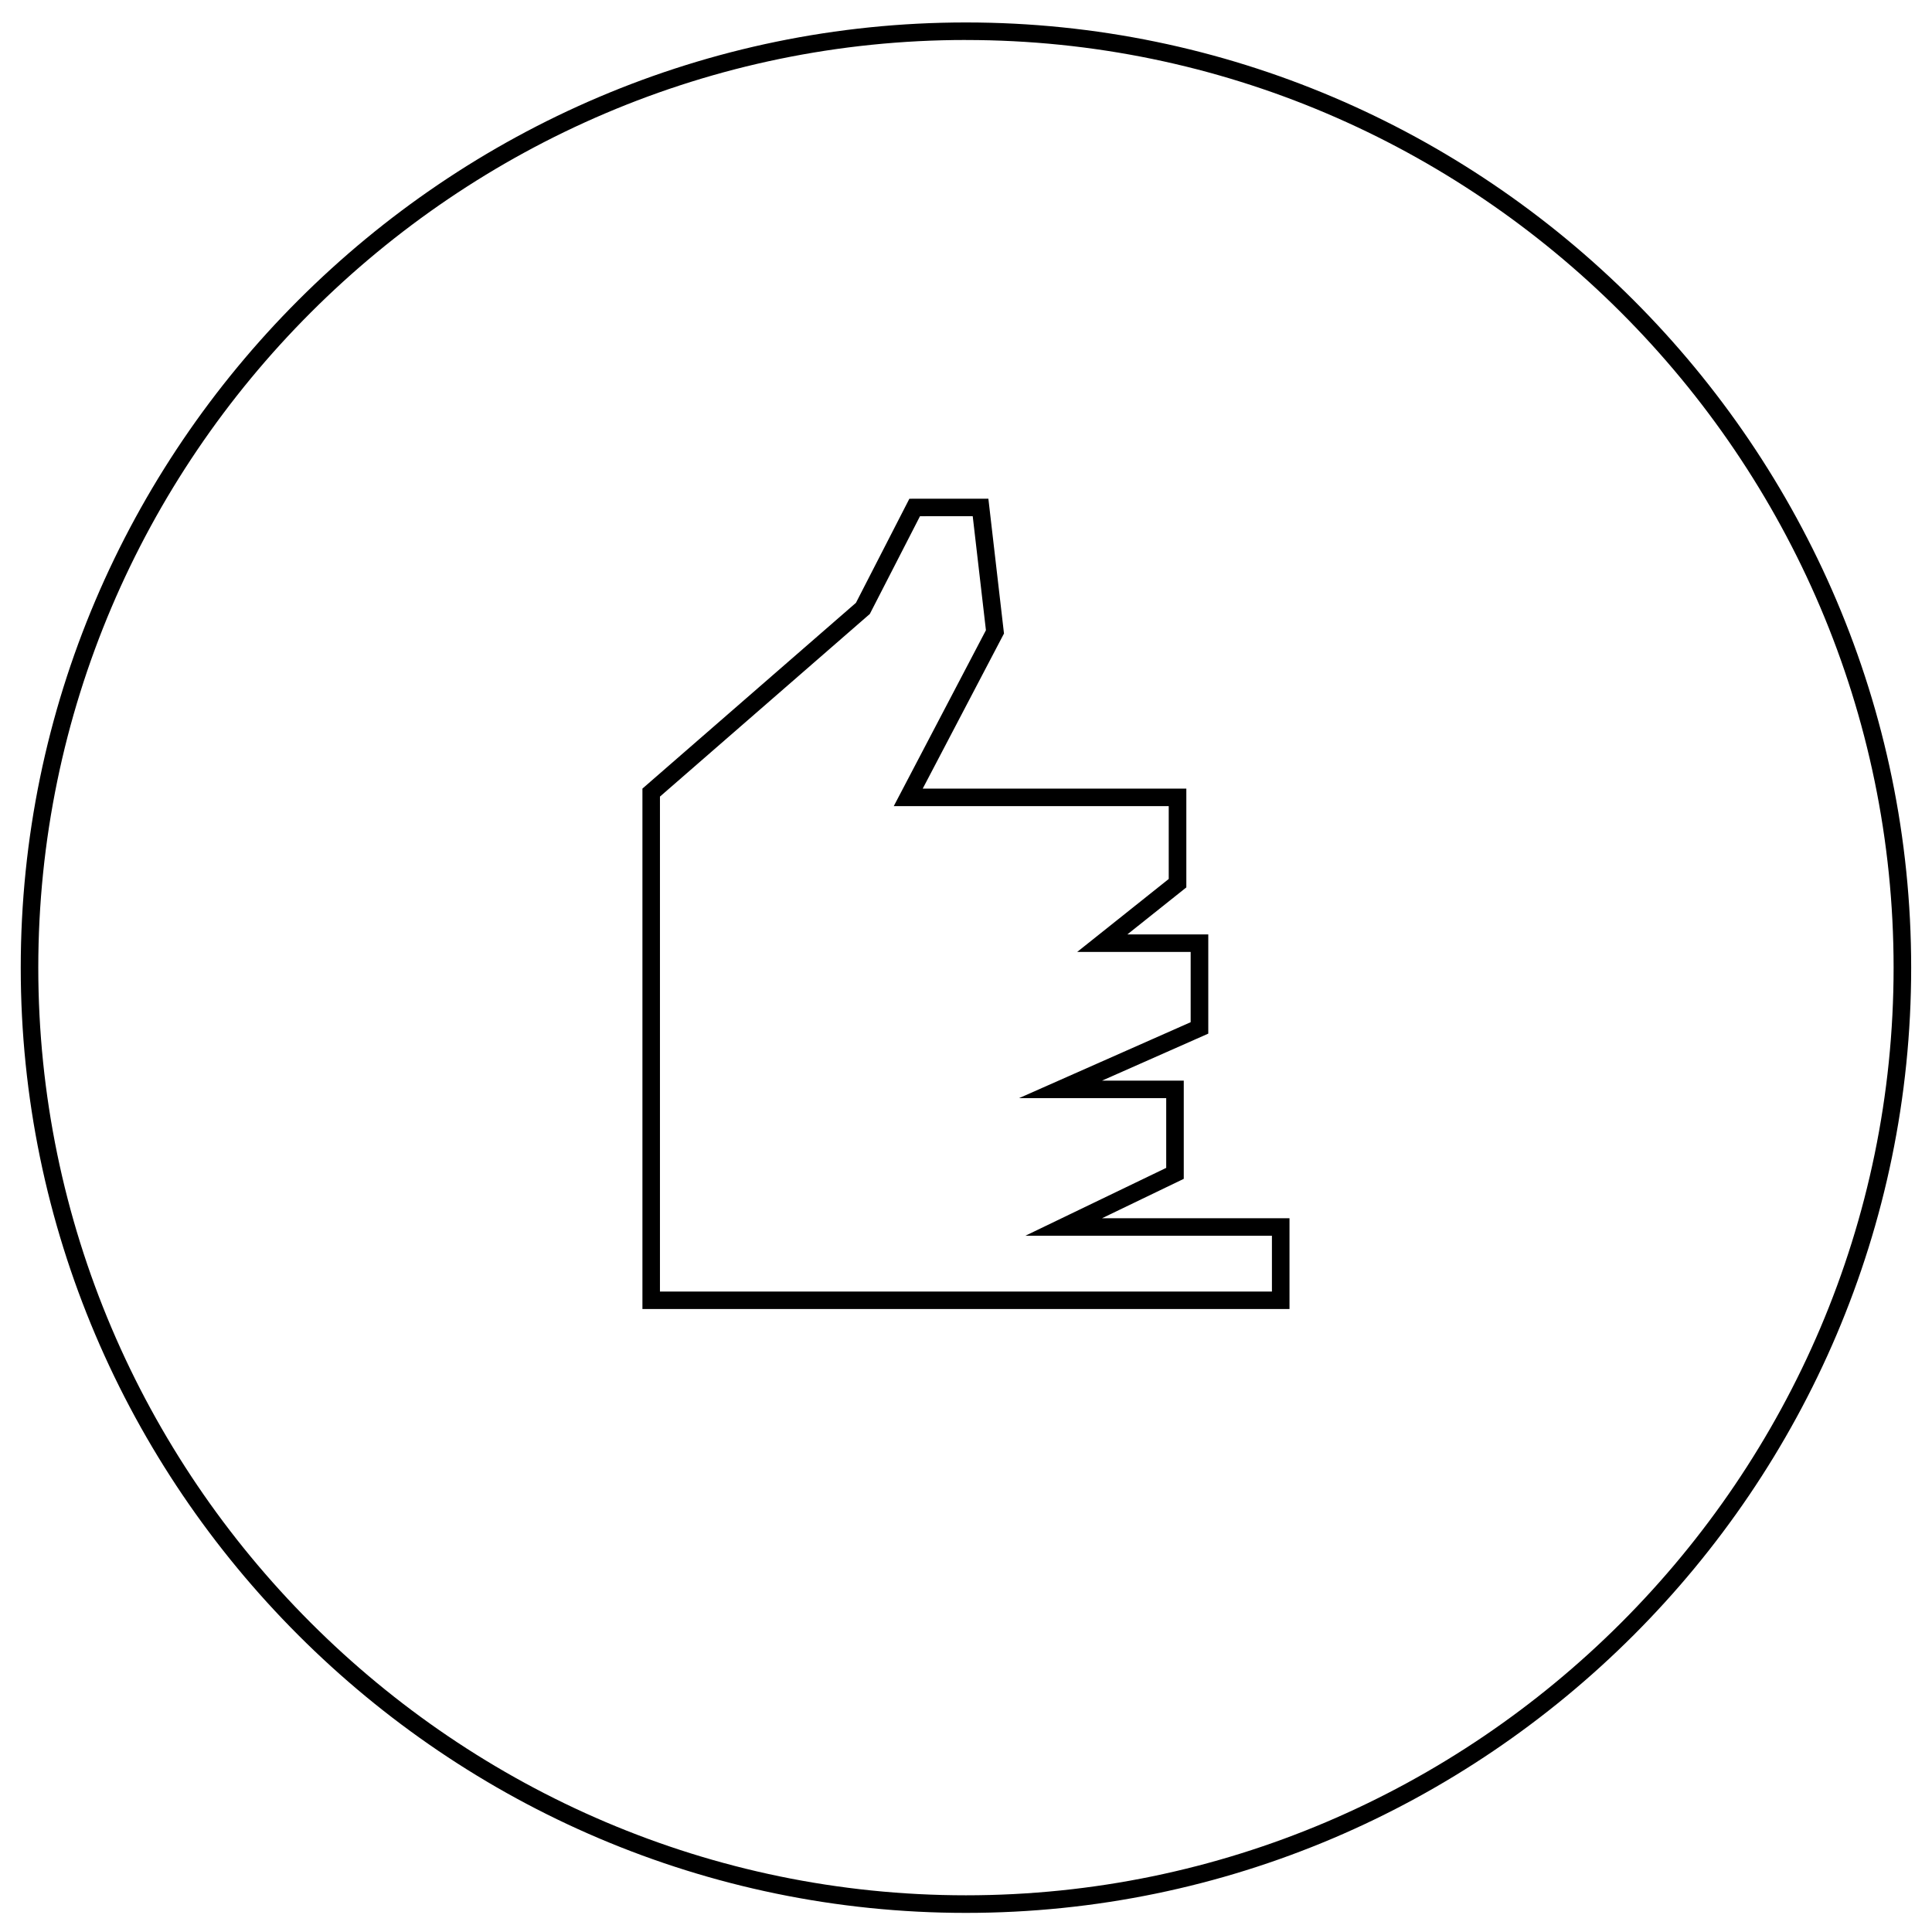
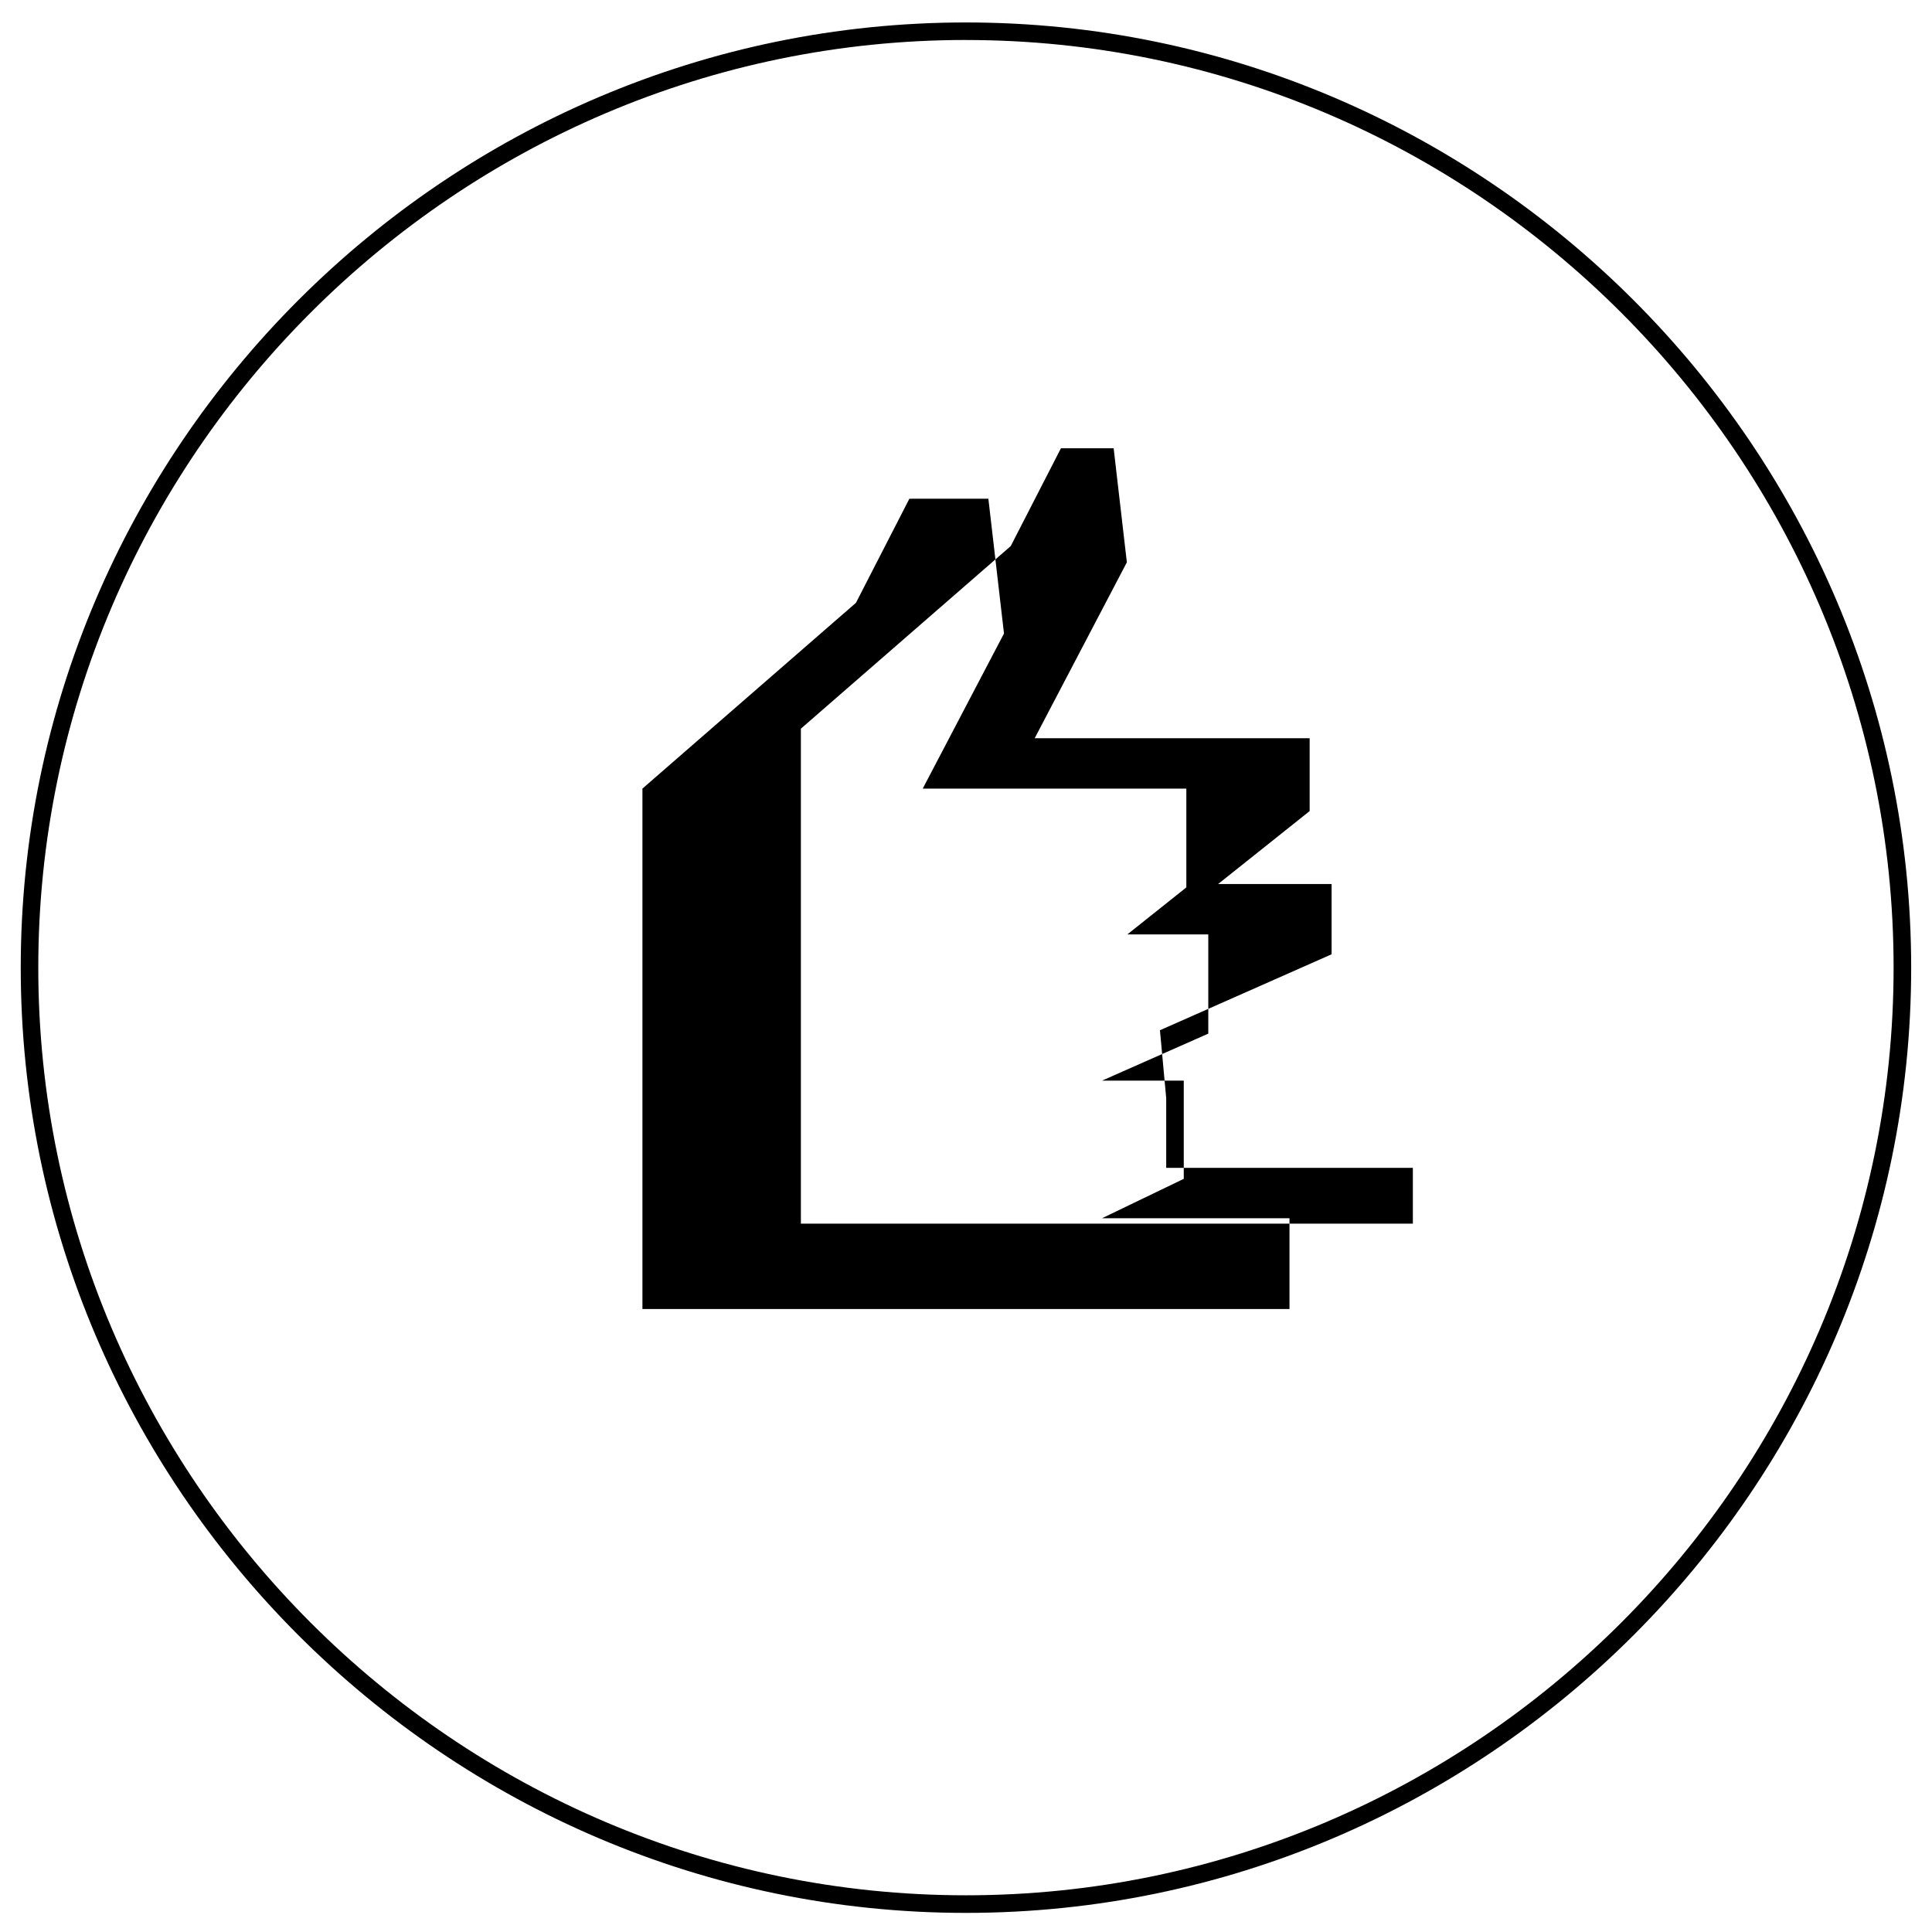
<svg xmlns="http://www.w3.org/2000/svg" fill="#000000" width="800px" height="800px" version="1.1" viewBox="144 144 512 512">
-   <path d="m457.71 430.37v26.035l-21.66 10.438h49.68v24.059l-171.48 0.004v-137.92l56.582-49.23 14.16-27.586 20.938-0.004 4.137 35.723-21.535 41.102h69.859v26.18l-15.625 12.453h21.441v26.297l-28.148 12.453h21.66zm-4.652 4.652v18.477l-37.348 17.996h65.363v14.777l-162.18 0.004v-131.17l54.98-47.844 0.641-0.555 0.43-0.844 12.863-25.062 13.973-0.004 3.5 30.223-20.867 39.824-3.559 6.793h72.871v19.301l-13.863 11.051-10.391 8.281h30.066v18.625l-45.488 20.129zm-53.074-285.07c-68.887 0-131.51 28.18-176.91 73.582-45.398 45.395-73.578 108.02-73.578 176.91 0 68.891 28.18 131.52 73.582 176.91 45.402 45.402 108.02 73.582 176.91 73.582s131.51-28.18 176.91-73.582c45.402-45.402 73.582-108.02 73.582-176.91 0-68.887-28.18-131.51-73.582-176.91-45.402-45.402-108.02-73.582-176.91-73.582zm0 4.652c67.605 0 129.07 27.66 173.62 72.219 44.559 44.559 72.219 106.02 72.219 173.62s-27.66 129.07-72.219 173.62c-44.559 44.555-106.02 72.211-173.62 72.211-67.605 0-129.07-27.656-173.62-72.219-44.562-44.559-72.219-106.02-72.219-173.62 0-67.605 27.656-129.07 72.219-173.62 44.559-44.559 106.02-72.219 173.62-72.219" fill-rule="evenodd" />
+   <path d="m457.71 430.37v26.035l-21.66 10.438h49.68v24.059l-171.48 0.004v-137.92l56.582-49.23 14.16-27.586 20.938-0.004 4.137 35.723-21.535 41.102h69.859v26.18l-15.625 12.453h21.441v26.297l-28.148 12.453h21.66zm-4.652 4.652v18.477h65.363v14.777l-162.18 0.004v-131.17l54.98-47.844 0.641-0.555 0.43-0.844 12.863-25.062 13.973-0.004 3.5 30.223-20.867 39.824-3.559 6.793h72.871v19.301l-13.863 11.051-10.391 8.281h30.066v18.625l-45.488 20.129zm-53.074-285.07c-68.887 0-131.51 28.18-176.91 73.582-45.398 45.395-73.578 108.02-73.578 176.91 0 68.891 28.18 131.52 73.582 176.91 45.402 45.402 108.02 73.582 176.91 73.582s131.51-28.18 176.91-73.582c45.402-45.402 73.582-108.02 73.582-176.91 0-68.887-28.18-131.51-73.582-176.91-45.402-45.402-108.02-73.582-176.91-73.582zm0 4.652c67.605 0 129.07 27.66 173.62 72.219 44.559 44.559 72.219 106.02 72.219 173.62s-27.66 129.07-72.219 173.62c-44.559 44.555-106.02 72.211-173.62 72.211-67.605 0-129.07-27.656-173.62-72.219-44.562-44.559-72.219-106.02-72.219-173.62 0-67.605 27.656-129.07 72.219-173.62 44.559-44.559 106.02-72.219 173.62-72.219" fill-rule="evenodd" />
</svg>